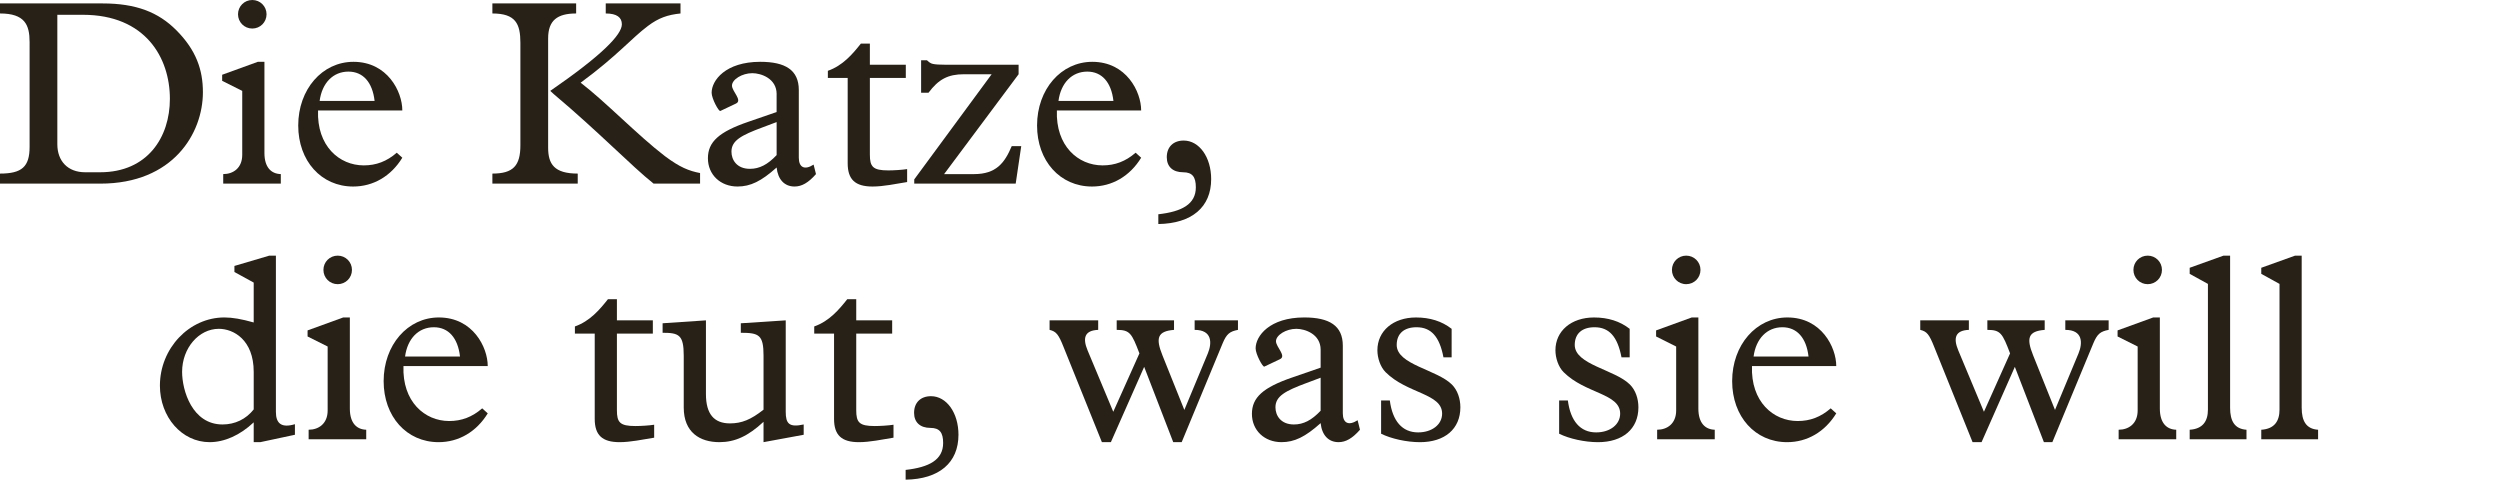
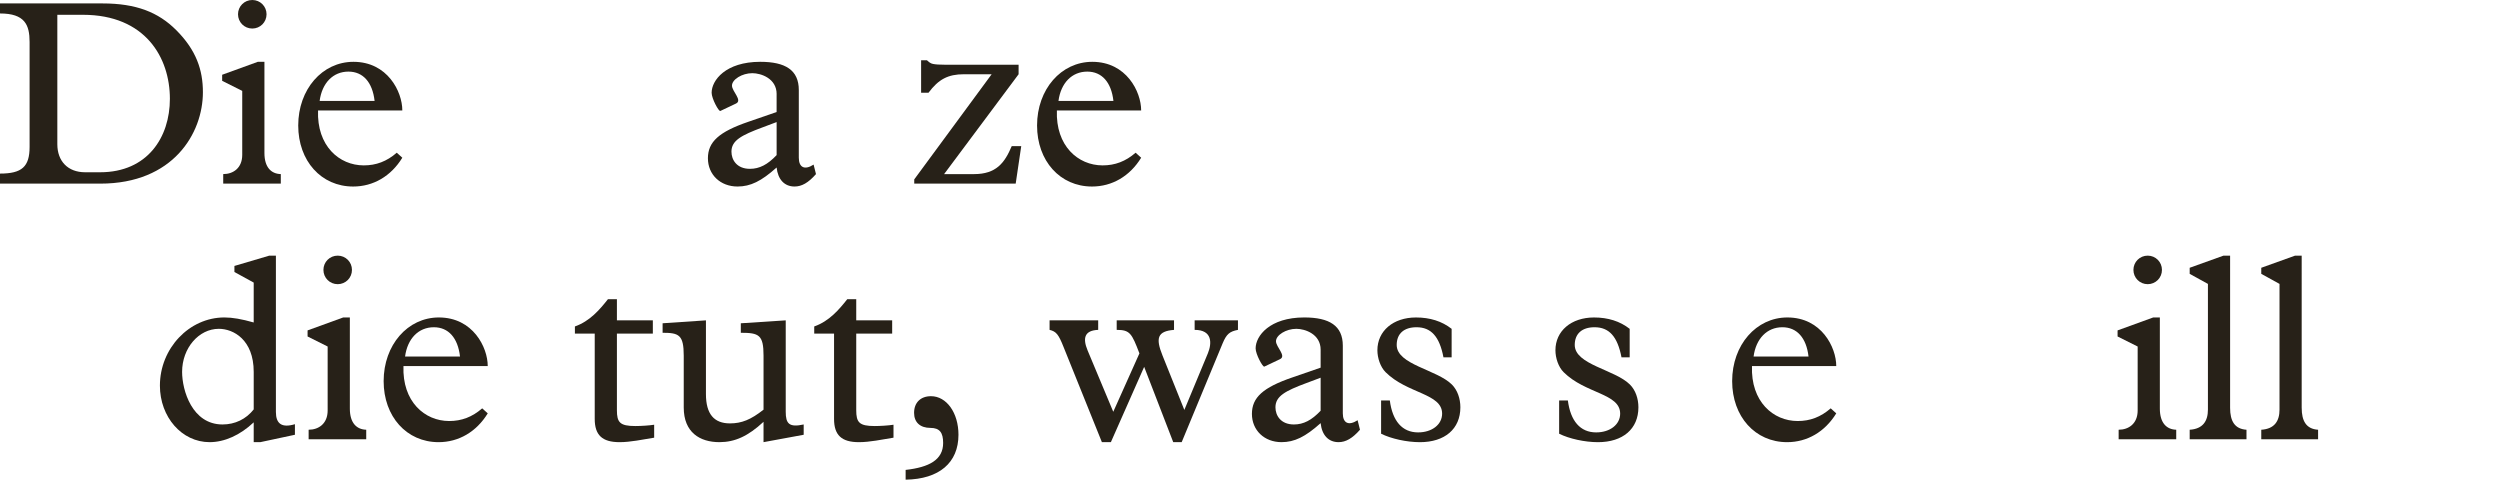
<svg xmlns="http://www.w3.org/2000/svg" version="1.1" x="0px" y="0px" width="293.385px" height="57.543px" viewBox="0 0 293.385 57.543" enable-background="new 0 0 293.385 57.543" xml:space="preserve">
  <g id="Ebene_1">
    <g id="Ebene_1_2_">
      <g id="Ebene_1_1_">
		</g>
    </g>
  </g>
  <g id="Ebene_4">
    <g>
      <path fill="#272118" d="M3.473,4.93c0-2.016-0.559-3.349-3.473-3.349V0.402h12.03c3.938,0,6.542,1.023,8.65,3.132    c2.356,2.356,3.132,4.683,3.132,7.286c0,4.838-3.504,10.729-12.03,10.729H0v-1.178c2.573,0,3.473-0.807,3.473-3.132V4.93z     M6.728,16.929c0,1.984,1.24,3.287,3.255,3.287h1.768c5.55,0,8.186-4.093,8.186-8.62c0-4.837-2.884-9.859-10.201-9.859H6.728    V16.929z" />
      <path fill="#272118" d="M28.427,10.666l-2.356-1.179V8.774l4.186-1.52h0.775v10.697c0,1.705,0.806,2.449,1.922,2.48v1.116h-6.759    v-1.116c1.178,0,2.232-0.713,2.232-2.264V10.666z M29.606,0c0.93,0,1.674,0.744,1.674,1.674c0,0.931-0.744,1.675-1.674,1.675    s-1.674-0.744-1.674-1.675C27.931,0.744,28.676,0,29.606,0z" />
      <path fill="#272118" d="M37.324,12.96c-0.155,4.155,2.48,6.449,5.364,6.449c1.457,0,2.697-0.465,3.875-1.488l0.651,0.589    c-1.333,2.171-3.41,3.38-5.767,3.38c-3.752,0-6.449-3.007-6.449-7.162c0-4.248,2.821-7.473,6.48-7.473    c4,0,5.736,3.504,5.736,5.705H37.324z M43.96,11.844c-0.248-2.201-1.364-3.441-3.07-3.441c-1.798,0-3.101,1.333-3.379,3.441H43.96    z" />
-       <path fill="#272118" d="M67.613,0.402v1.179c-2.201,0-3.287,0.806-3.287,2.915v12.836c0,1.922,0.713,3.039,3.473,3.039v1.178    H57.783v-1.178c2.45,0,3.287-0.931,3.287-3.318V5.022c0-2.232-0.559-3.441-3.287-3.441V0.402H67.613z M79.86,0.402v1.179    c-1.519,0.155-2.573,0.527-3.813,1.457c-1.953,1.458-3.565,3.473-7.906,6.667c2.883,2.201,6.759,6.231,9.891,8.619    c1.736,1.303,2.821,1.736,4.124,1.984v1.24h-5.457c-2.604-2.077-6.449-6.077-11.721-10.511l-0.403-0.372    c5.984-4.124,8.403-6.573,8.403-7.813c0-0.807-0.589-1.271-1.892-1.271V0.402H79.86z" />
      <path fill="#272118" d="M91.141,11.038c0-1.829-1.829-2.45-2.853-2.45c-1.209,0-2.387,0.744-2.387,1.458    c0,0.682,1.271,1.736,0.465,2.108l-1.83,0.868c-0.186,0.093-1.023-1.458-1.023-2.14c0-1.457,1.643-3.628,5.705-3.628    c2.945,0,4.526,0.962,4.526,3.317v7.938c0,1.147,0.683,1.488,1.736,0.807l0.279,1.116c-0.899,1.023-1.674,1.457-2.512,1.457    c-1.178,0-1.953-0.806-2.108-2.232c-1.798,1.612-3.069,2.232-4.589,2.232c-2.015,0-3.473-1.396-3.473-3.317    s1.303-3.101,4.744-4.279l3.317-1.146V11.038z M89.498,14.944c-2.511,0.931-3.659,1.551-3.659,2.853    c0,0.961,0.62,2.016,2.17,2.016c1.116,0,2.078-0.496,3.131-1.612v-3.876L89.498,14.944z" />
-       <path fill="#272118" d="M102.083,18.139c0,1.426,0.341,1.859,2.17,1.859c0.62,0,1.644-0.062,2.202-0.154v1.52    c-1.364,0.217-2.759,0.526-4.062,0.526c-2.046,0-2.914-0.837-2.914-2.729V9.146h-2.326V8.31c1.767-0.62,2.915-1.984,3.875-3.194    h1.055v2.48h4.217v1.551h-4.217V18.139z" />
      <path fill="#272118" d="M110.793,20.433h3.504c2.604,0,3.597-1.302,4.434-3.286h1.116l-0.651,4.402H107.29v-0.496l9.084-12.34    h-3.255c-1.86,0-2.977,0.589-4.155,2.17h-0.868V7.069h0.682c0.248,0.217,0.403,0.372,0.713,0.434    c0.31,0.062,0.744,0.093,1.457,0.093h8.589v1.117L110.793,20.433z" />
      <path fill="#272118" d="M124.03,12.96c-0.155,4.155,2.48,6.449,5.364,6.449c1.458,0,2.698-0.465,3.876-1.488l0.651,0.589    c-1.333,2.171-3.411,3.38-5.768,3.38c-3.751,0-6.449-3.007-6.449-7.162c0-4.248,2.822-7.473,6.48-7.473    c4,0,5.736,3.504,5.736,5.705H124.03z M130.665,11.844c-0.248-2.201-1.364-3.441-3.069-3.441c-1.799,0-3.101,1.333-3.38,3.441    H130.665z" />
-       <path fill="#272118" d="M135.934,25.146c2.759-0.31,4.402-1.179,4.402-3.163c0-1.209-0.403-1.767-1.488-1.767    c-1.209,0-1.922-0.651-1.922-1.768c0-1.209,0.775-1.953,1.984-1.953c1.829,0,3.225,1.953,3.225,4.526    c0,3.287-2.264,5.209-6.201,5.271V25.146z" />
      <path fill="#272118" d="M29.774,33.162l-2.264-1.24v-0.713L31.603,30h0.775v18.355c0,1.364,0.682,1.891,2.232,1.426v1.24    l-4.062,0.868h-0.775v-2.325c-1.612,1.52-3.442,2.325-5.178,2.325c-3.255,0-5.829-2.945-5.829-6.635c0-4.372,3.442-8,7.565-8    c0.961,0,2.015,0.187,3.442,0.589V33.162z M29.774,43.643c0-3.783-2.388-5.055-4.093-5.055c-2.356,0-4.31,2.264-4.31,5.055    c0,2.17,1.178,6.17,4.744,6.17c1.458,0,2.76-0.62,3.659-1.768V43.643z" />
      <path fill="#272118" d="M38.451,40.666l-2.356-1.179v-0.713l4.186-1.52h0.775v10.697c0,1.705,0.806,2.449,1.922,2.48v1.116h-6.759    v-1.116c1.178,0,2.232-0.713,2.232-2.264V40.666z M39.63,30c0.93,0,1.674,0.744,1.674,1.674c0,0.931-0.744,1.675-1.674,1.675    s-1.674-0.744-1.674-1.675C37.955,30.744,38.699,30,39.63,30z" />
      <path fill="#272118" d="M47.348,42.96c-0.155,4.155,2.48,6.449,5.364,6.449c1.458,0,2.698-0.465,3.876-1.488l0.651,0.589    c-1.333,2.171-3.411,3.38-5.768,3.38c-3.751,0-6.449-3.007-6.449-7.162c0-4.248,2.822-7.473,6.48-7.473    c4,0,5.736,3.504,5.736,5.705H47.348z M53.984,41.844c-0.248-2.201-1.364-3.441-3.069-3.441c-1.799,0-3.101,1.333-3.38,3.441    H53.984z" />
      <path fill="#272118" d="M72.397,48.139c0,1.426,0.341,1.859,2.17,1.859c0.62,0,1.644-0.062,2.202-0.154v1.52    c-1.364,0.217-2.759,0.526-4.062,0.526c-2.046,0-2.914-0.837-2.914-2.729V39.146h-2.326V38.31c1.767-0.62,2.915-1.984,3.875-3.194    h1.055v2.48h4.217v1.551h-4.217V48.139z" />
      <path fill="#272118" d="M94.316,51.021l-4.713,0.868v-2.388c-1.799,1.675-3.349,2.388-5.178,2.388    c-2.294,0-4.186-1.147-4.186-4.062v-6.077c0-2.449-0.558-2.697-2.48-2.697v-1.116l5.085-0.342v8.651    c0,2.356,0.961,3.441,2.822,3.441c1.364,0,2.45-0.435,3.938-1.612v-6.325c0-2.449-0.527-2.697-2.667-2.697v-1.116l5.271-0.342    v10.729c0,1.396,0.403,1.86,2.108,1.488V51.021z" />
      <path fill="#272118" d="M100.483,48.139c0,1.426,0.341,1.859,2.17,1.859c0.62,0,1.644-0.062,2.202-0.154v1.52    c-1.364,0.217-2.759,0.526-4.062,0.526c-2.046,0-2.914-0.837-2.914-2.729V39.146h-2.326V38.31c1.767-0.62,2.915-1.984,3.875-3.194    h1.055v2.48h4.217v1.551h-4.217V48.139z" />
      <path fill="#272118" d="M106.279,55.146c2.759-0.31,4.402-1.179,4.402-3.163c0-1.209-0.403-1.767-1.488-1.767    c-1.209,0-1.922-0.651-1.922-1.768c0-1.209,0.775-1.953,1.984-1.953c1.829,0,3.225,1.953,3.225,4.526    c0,3.287-2.264,5.209-6.201,5.271V55.146z" />
      <path fill="#272118" d="M130.646,48.324l3.069-6.853c-0.899-2.356-1.116-2.759-2.667-2.759v-1.117h6.728v1.117    c-1.953,0.154-2.17,0.961-1.364,2.977l2.574,6.418l2.759-6.636c0.496-1.209,0.527-2.759-1.55-2.759v-1.117h5.084v1.117    c-0.961,0.186-1.333,0.465-1.799,1.581l-4.805,11.596h-0.992l-3.411-8.837l-3.907,8.837h-1.054l-4.496-11.162    c-0.589-1.488-0.868-1.829-1.644-2.015v-1.117h5.705v1.117c-1.581,0.062-1.86,0.93-1.24,2.418L130.646,48.324z" />
      <path fill="#272118" d="M154.982,41.038c0-1.829-1.83-2.45-2.854-2.45c-1.209,0-2.387,0.744-2.387,1.458    c0,0.682,1.271,1.736,0.465,2.108l-1.83,0.868c-0.186,0.093-1.023-1.458-1.023-2.14c0-1.457,1.645-3.628,5.705-3.628    c2.945,0,4.527,0.962,4.527,3.317v7.938c0,1.147,0.682,1.488,1.736,0.807l0.279,1.116c-0.898,1.023-1.674,1.457-2.512,1.457    c-1.178,0-1.953-0.806-2.107-2.232c-1.799,1.612-3.07,2.232-4.59,2.232c-2.016,0-3.473-1.396-3.473-3.317s1.303-3.101,4.745-4.279    l3.318-1.146V41.038z M153.337,44.944c-2.512,0.931-3.658,1.551-3.658,2.853c0,0.961,0.619,2.016,2.17,2.016    c1.117,0,2.078-0.496,3.133-1.612v-3.876L153.337,44.944z" />
      <path fill="#272118" d="M170.357,41.938h-0.961c-0.465-2.45-1.457-3.535-3.162-3.535c-1.459,0-2.326,0.744-2.326,2.077    c0,2.325,4.713,2.884,6.48,4.651c0.65,0.65,0.992,1.643,0.992,2.666c0,2.543-1.83,4.093-4.744,4.093    c-1.551,0-3.379-0.403-4.559-0.992v-3.906h1.023c0.311,2.418,1.457,3.751,3.318,3.751c1.643,0,2.82-0.93,2.82-2.201    c0-2.387-4.092-2.325-6.635-4.867c-0.619-0.621-0.961-1.675-0.961-2.574c0-2.264,1.861-3.845,4.527-3.845    c1.643,0,3.039,0.435,4.186,1.333V41.938z" />
      <path fill="#272118" d="M191.251,41.938h-0.961c-0.467-2.45-1.459-3.535-3.164-3.535c-1.457,0-2.324,0.744-2.324,2.077    c0,2.325,4.713,2.884,6.48,4.651c0.65,0.65,0.992,1.643,0.992,2.666c0,2.543-1.83,4.093-4.744,4.093    c-1.551,0-3.381-0.403-4.559-0.992v-3.906h1.023c0.311,2.418,1.457,3.751,3.318,3.751c1.643,0,2.82-0.93,2.82-2.201    c0-2.387-4.092-2.325-6.635-4.867c-0.621-0.621-0.961-1.675-0.961-2.574c0-2.264,1.859-3.845,4.527-3.845    c1.643,0,3.037,0.435,4.186,1.333V41.938z" />
-       <path fill="#272118" d="M196.704,40.666l-2.355-1.179v-0.713l4.186-1.52h0.775v10.697c0,1.705,0.807,2.449,1.922,2.48v1.116h-6.76    v-1.116c1.18,0,2.232-0.713,2.232-2.264V40.666z M197.884,30c0.93,0,1.674,0.744,1.674,1.674c0,0.931-0.744,1.675-1.674,1.675    c-0.932,0-1.676-0.744-1.676-1.675C196.208,30.744,196.952,30,197.884,30z" />
      <path fill="#272118" d="M205.603,42.96c-0.156,4.155,2.48,6.449,5.363,6.449c1.457,0,2.697-0.465,3.875-1.488l0.652,0.589    c-1.334,2.171-3.41,3.38-5.768,3.38c-3.752,0-6.449-3.007-6.449-7.162c0-4.248,2.822-7.473,6.48-7.473    c4,0,5.736,3.504,5.736,5.705H205.603z M212.238,41.844c-0.248-2.201-1.365-3.441-3.07-3.441c-1.797,0-3.1,1.333-3.379,3.441    H212.238z" />
-       <path fill="#272118" d="M232.822,48.324l3.068-6.853c-0.898-2.356-1.115-2.759-2.666-2.759v-1.117h6.729v1.117    c-1.953,0.154-2.17,0.961-1.363,2.977l2.572,6.418l2.76-6.636c0.496-1.209,0.527-2.759-1.551-2.759v-1.117h5.086v1.117    c-0.961,0.186-1.334,0.465-1.799,1.581l-4.807,11.596h-0.992l-3.41-8.837l-3.906,8.837h-1.055l-4.496-11.162    c-0.588-1.488-0.867-1.829-1.643-2.015v-1.117h5.705v1.117c-1.582,0.062-1.861,0.93-1.24,2.418L232.822,48.324z" />
      <path fill="#272118" d="M250.863,40.666l-2.357-1.179v-0.713l4.186-1.52h0.775v10.697c0,1.705,0.807,2.449,1.922,2.48v1.116    h-6.758v-1.116c1.178,0,2.232-0.713,2.232-2.264V40.666z M252.04,30c0.93,0,1.674,0.744,1.674,1.674    c0,0.931-0.744,1.675-1.674,1.675s-1.674-0.744-1.674-1.675C250.366,30.744,251.111,30,252.04,30z" />
      <path fill="#272118" d="M261.712,47.859c0,1.55,0.527,2.48,1.922,2.573v1.116h-6.666v-1.116c1.551-0.093,2.141-1.023,2.141-2.356    V33.317l-2.141-1.179v-0.713L260.937,30h0.775V47.859z" />
      <path fill="#272118" d="M270.113,47.859c0,1.55,0.527,2.48,1.924,2.573v1.116h-6.668v-1.116c1.551-0.093,2.141-1.023,2.141-2.356    V33.317l-2.141-1.179v-0.713L269.337,30h0.775V47.859z" />
    </g>
  </g>
</svg>